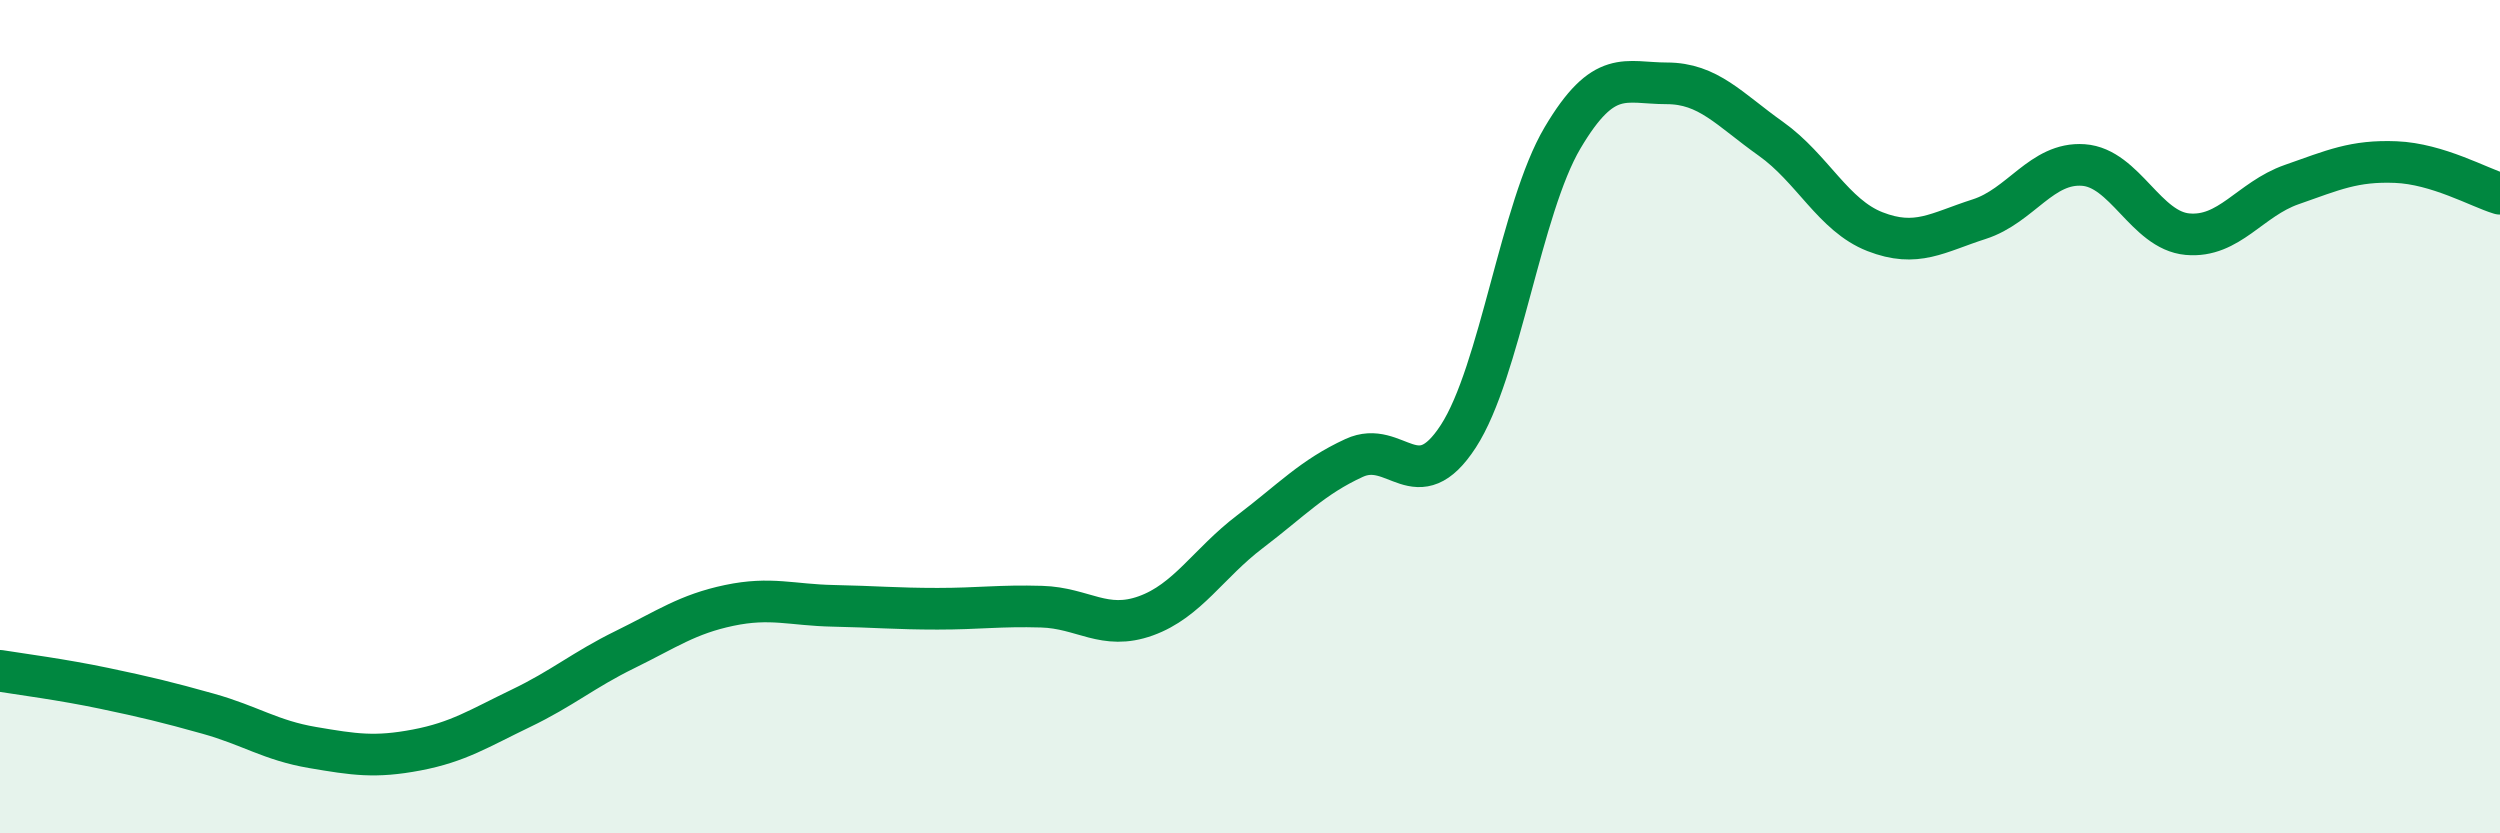
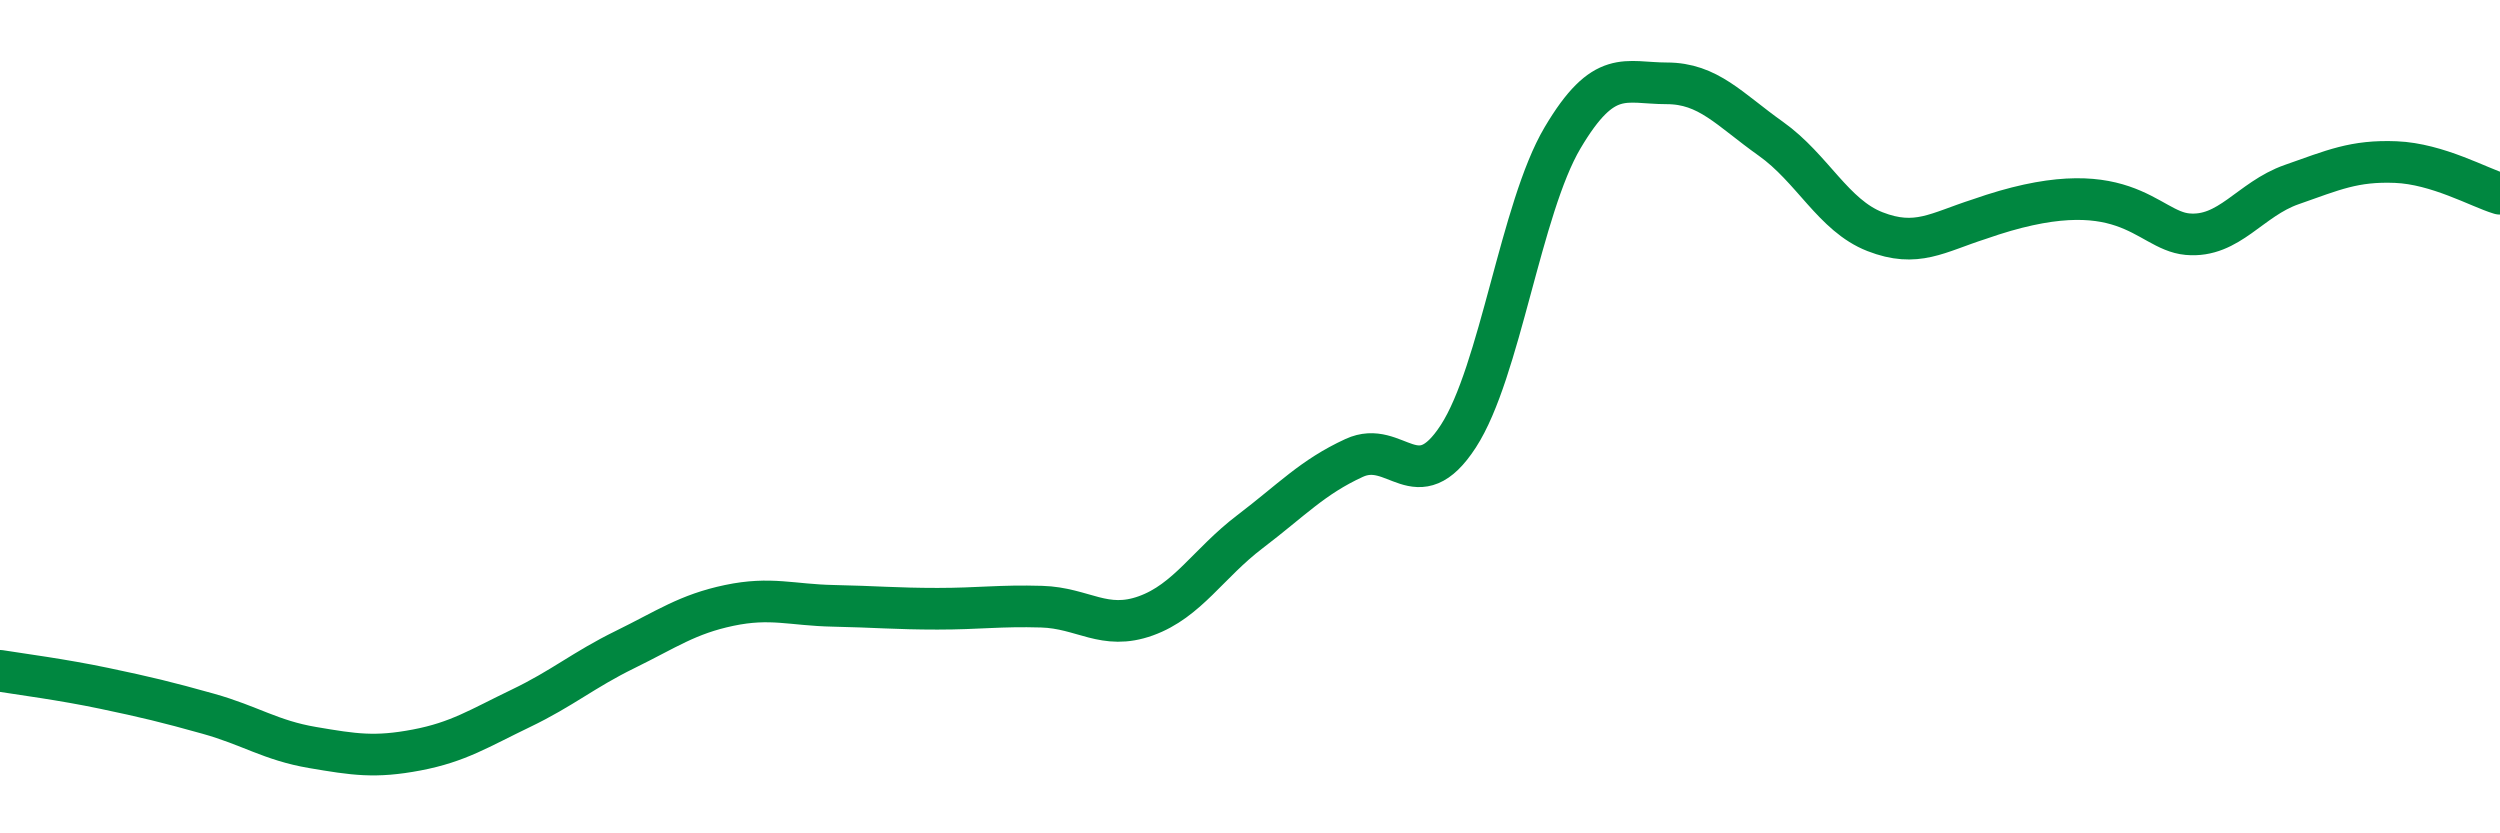
<svg xmlns="http://www.w3.org/2000/svg" width="60" height="20" viewBox="0 0 60 20">
-   <path d="M 0,16.1 C 0.5,16.18 1.5,16.31 2.5,16.52 C 3.5,16.73 4,16.85 5,17.13 C 6,17.41 6.5,17.77 7.5,17.94 C 8.5,18.11 9,18.19 10,18 C 11,17.81 11.5,17.48 12.5,17 C 13.5,16.52 14,16.08 15,15.59 C 16,15.1 16.5,14.74 17.5,14.53 C 18.5,14.32 19,14.52 20,14.54 C 21,14.56 21.5,14.61 22.5,14.61 C 23.5,14.61 24,14.53 25,14.56 C 26,14.59 26.5,15.14 27.5,14.78 C 28.5,14.42 29,13.52 30,12.76 C 31,12 31.5,11.45 32.5,10.99 C 33.5,10.53 34,12.01 35,10.47 C 36,8.93 36.5,5 37.5,3.31 C 38.5,1.62 39,2 40,2 C 41,2 41.5,2.62 42.5,3.33 C 43.5,4.04 44,5.17 45,5.56 C 46,5.95 46.5,5.58 47.5,5.26 C 48.5,4.94 49,3.89 50,3.96 C 51,4.03 51.5,5.53 52.5,5.62 C 53.5,5.71 54,4.78 55,4.43 C 56,4.08 56.5,3.85 57.5,3.89 C 58.5,3.93 59.5,4.5 60,4.65L60 20L0 20Z" fill="#008740" opacity="0.1" stroke-linecap="round" stroke-linejoin="round" />
-   <path d="M 0,16.1 C 0.5,16.18 1.5,16.31 2.5,16.52 C 3.5,16.73 4,16.85 5,17.13 C 6,17.41 6.5,17.77 7.5,17.94 C 8.5,18.11 9,18.19 10,18 C 11,17.81 11.5,17.48 12.5,17 C 13.5,16.52 14,16.08 15,15.59 C 16,15.1 16.5,14.74 17.5,14.53 C 18.5,14.32 19,14.52 20,14.54 C 21,14.56 21.5,14.61 22.5,14.61 C 23.5,14.61 24,14.53 25,14.56 C 26,14.59 26.5,15.14 27.5,14.78 C 28.5,14.42 29,13.52 30,12.76 C 31,12 31.5,11.45 32.5,10.99 C 33.5,10.53 34,12.01 35,10.47 C 36,8.93 36.5,5 37.5,3.31 C 38.5,1.62 39,2 40,2 C 41,2 41.5,2.62 42.5,3.33 C 43.5,4.04 44,5.17 45,5.56 C 46,5.95 46.5,5.58 47.5,5.26 C 48.5,4.94 49,3.89 50,3.96 C 51,4.03 51.5,5.53 52.5,5.62 C 53.5,5.71 54,4.78 55,4.43 C 56,4.08 56.5,3.85 57.5,3.89 C 58.5,3.93 59.5,4.5 60,4.65" stroke="#008740" stroke-width="1" fill="none" stroke-linecap="round" stroke-linejoin="round" />
+   <path d="M 0,16.1 C 0.5,16.18 1.5,16.31 2.5,16.52 C 3.5,16.73 4,16.85 5,17.13 C 6,17.41 6.5,17.77 7.5,17.94 C 8.5,18.11 9,18.19 10,18 C 11,17.81 11.5,17.48 12.5,17 C 13.5,16.52 14,16.08 15,15.59 C 16,15.1 16.5,14.74 17.5,14.53 C 18.5,14.32 19,14.52 20,14.54 C 21,14.56 21.5,14.61 22.5,14.61 C 23.5,14.61 24,14.53 25,14.56 C 26,14.59 26.5,15.14 27.5,14.78 C 28.5,14.42 29,13.52 30,12.76 C 31,12 31.5,11.45 32.5,10.99 C 33.5,10.53 34,12.01 35,10.47 C 36,8.93 36.5,5 37.5,3.31 C 38.5,1.62 39,2 40,2 C 41,2 41.5,2.62 42.5,3.33 C 43.5,4.04 44,5.17 45,5.56 C 46,5.95 46.5,5.58 47.5,5.26 C 51,4.03 51.5,5.53 52.5,5.62 C 53.5,5.71 54,4.78 55,4.43 C 56,4.08 56.5,3.85 57.5,3.89 C 58.5,3.93 59.5,4.5 60,4.65" stroke="#008740" stroke-width="1" fill="none" stroke-linecap="round" stroke-linejoin="round" />
</svg>